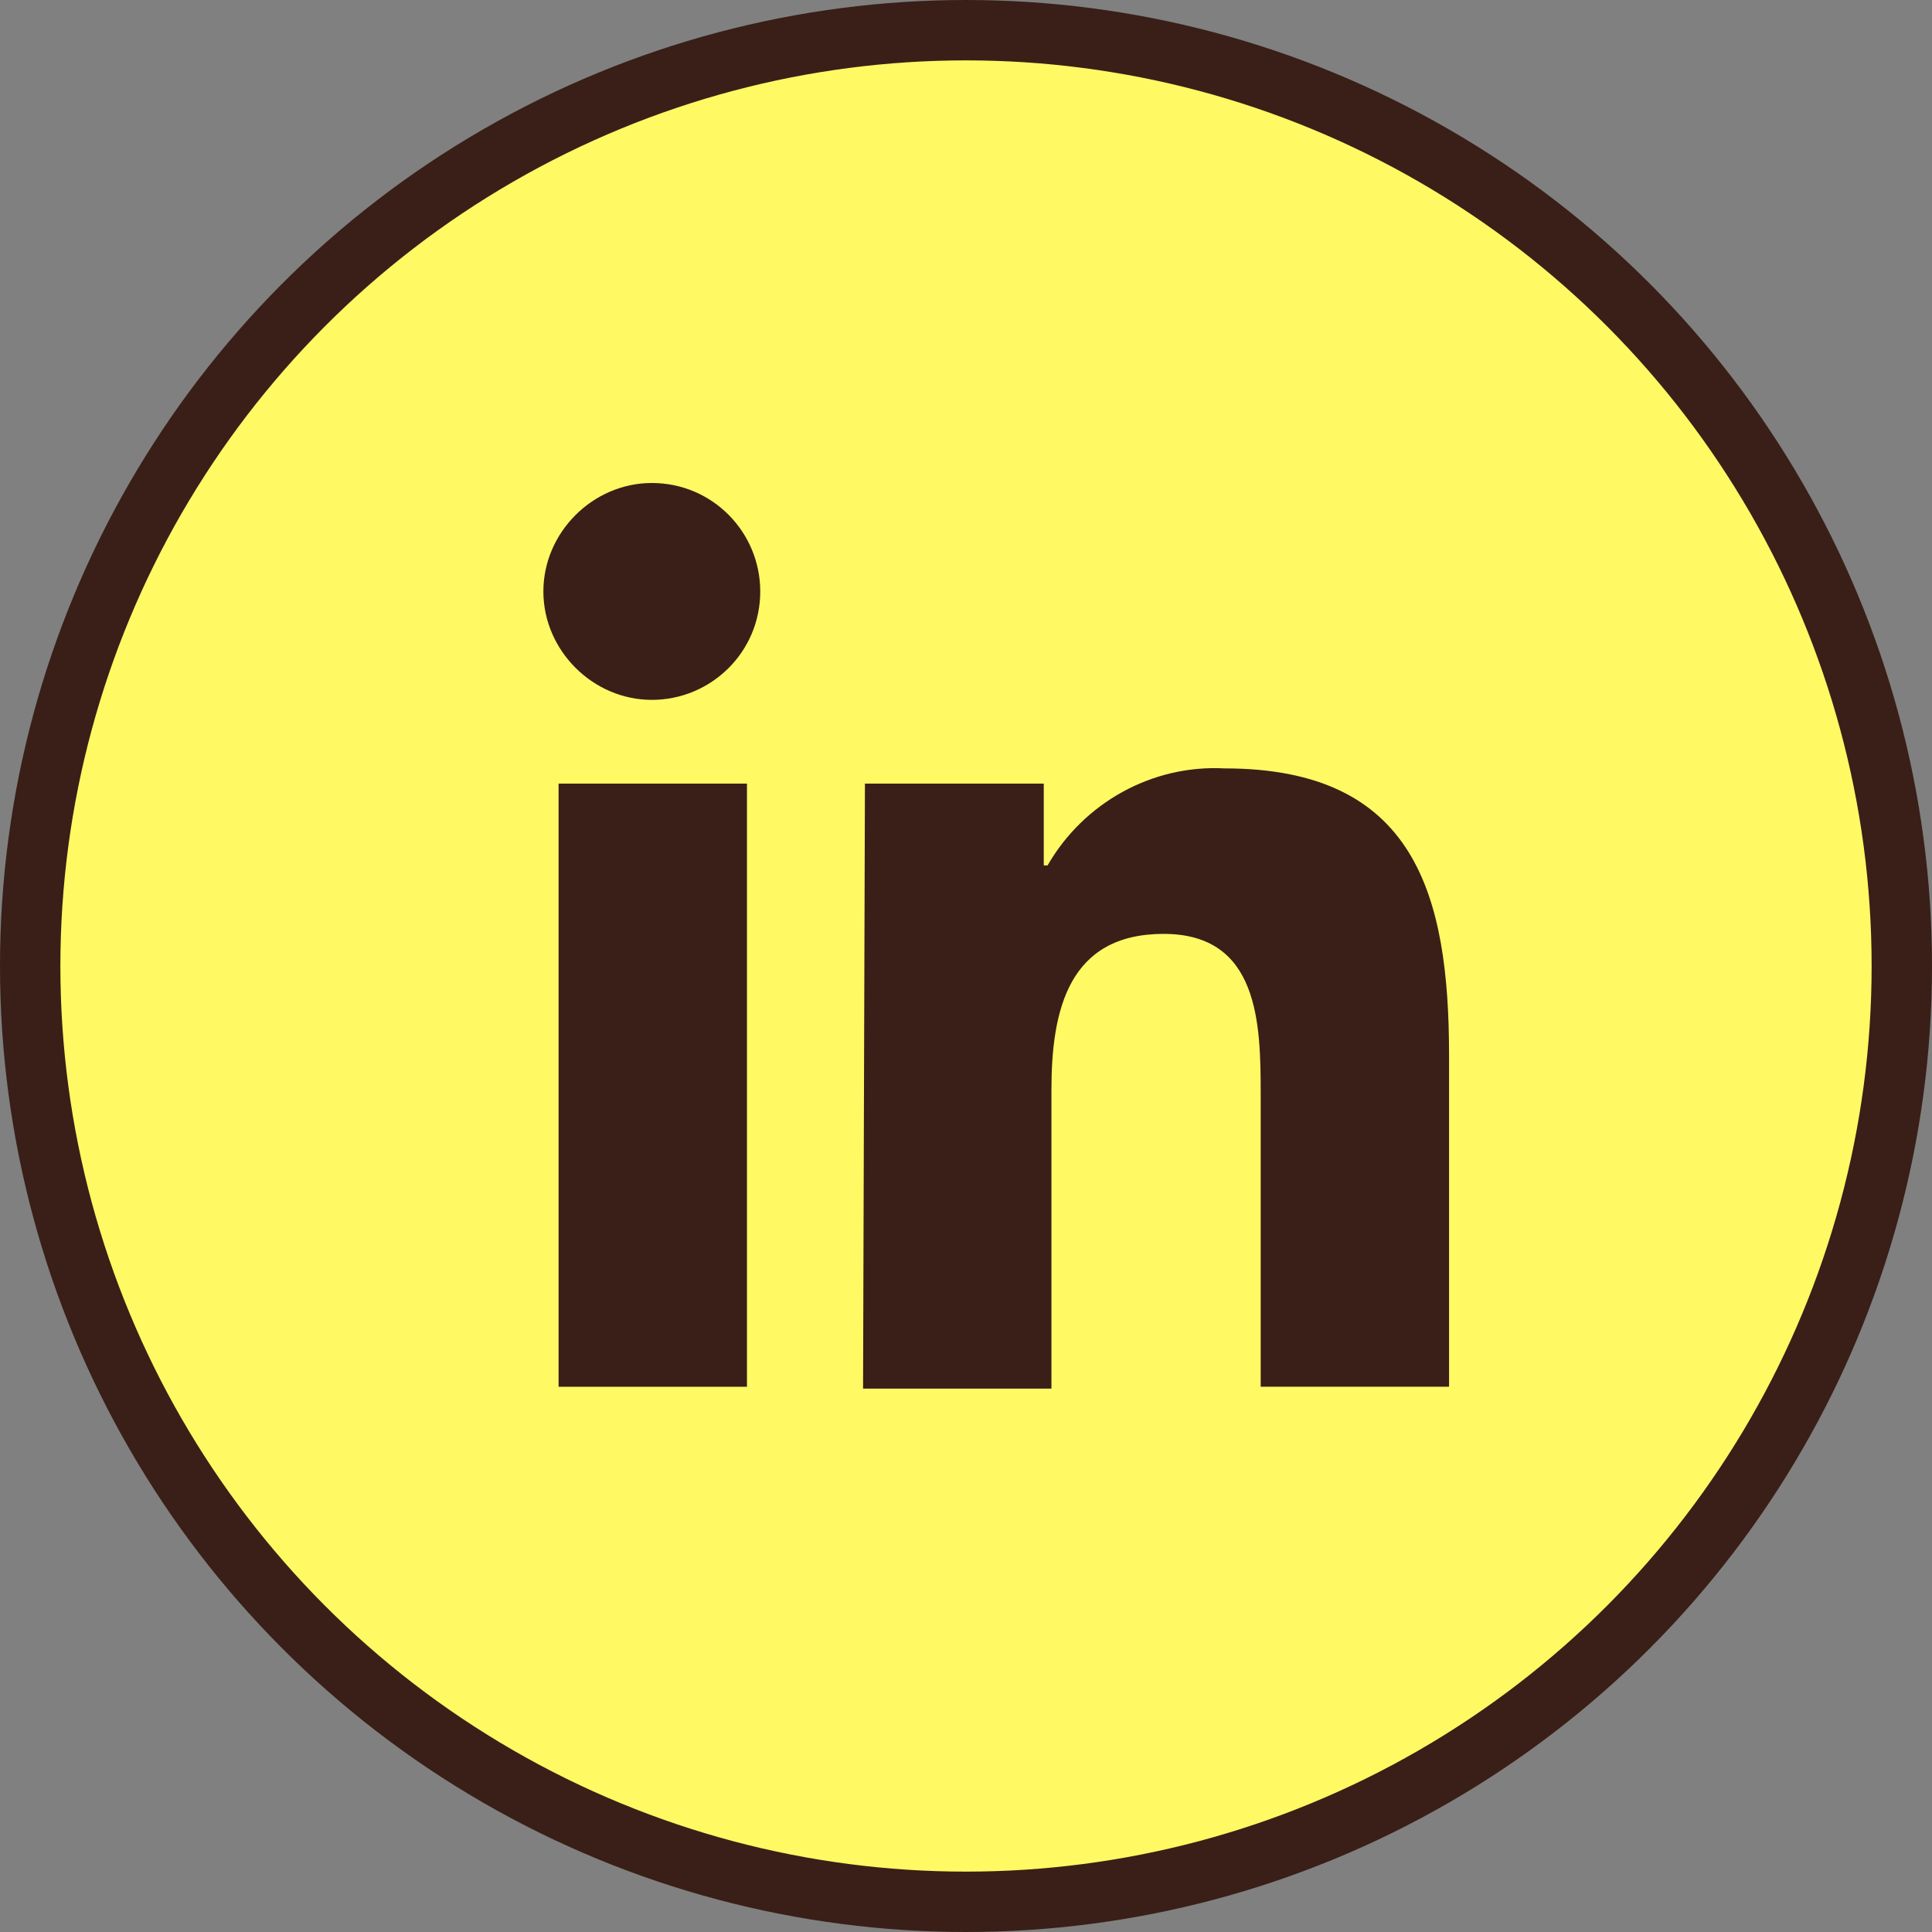
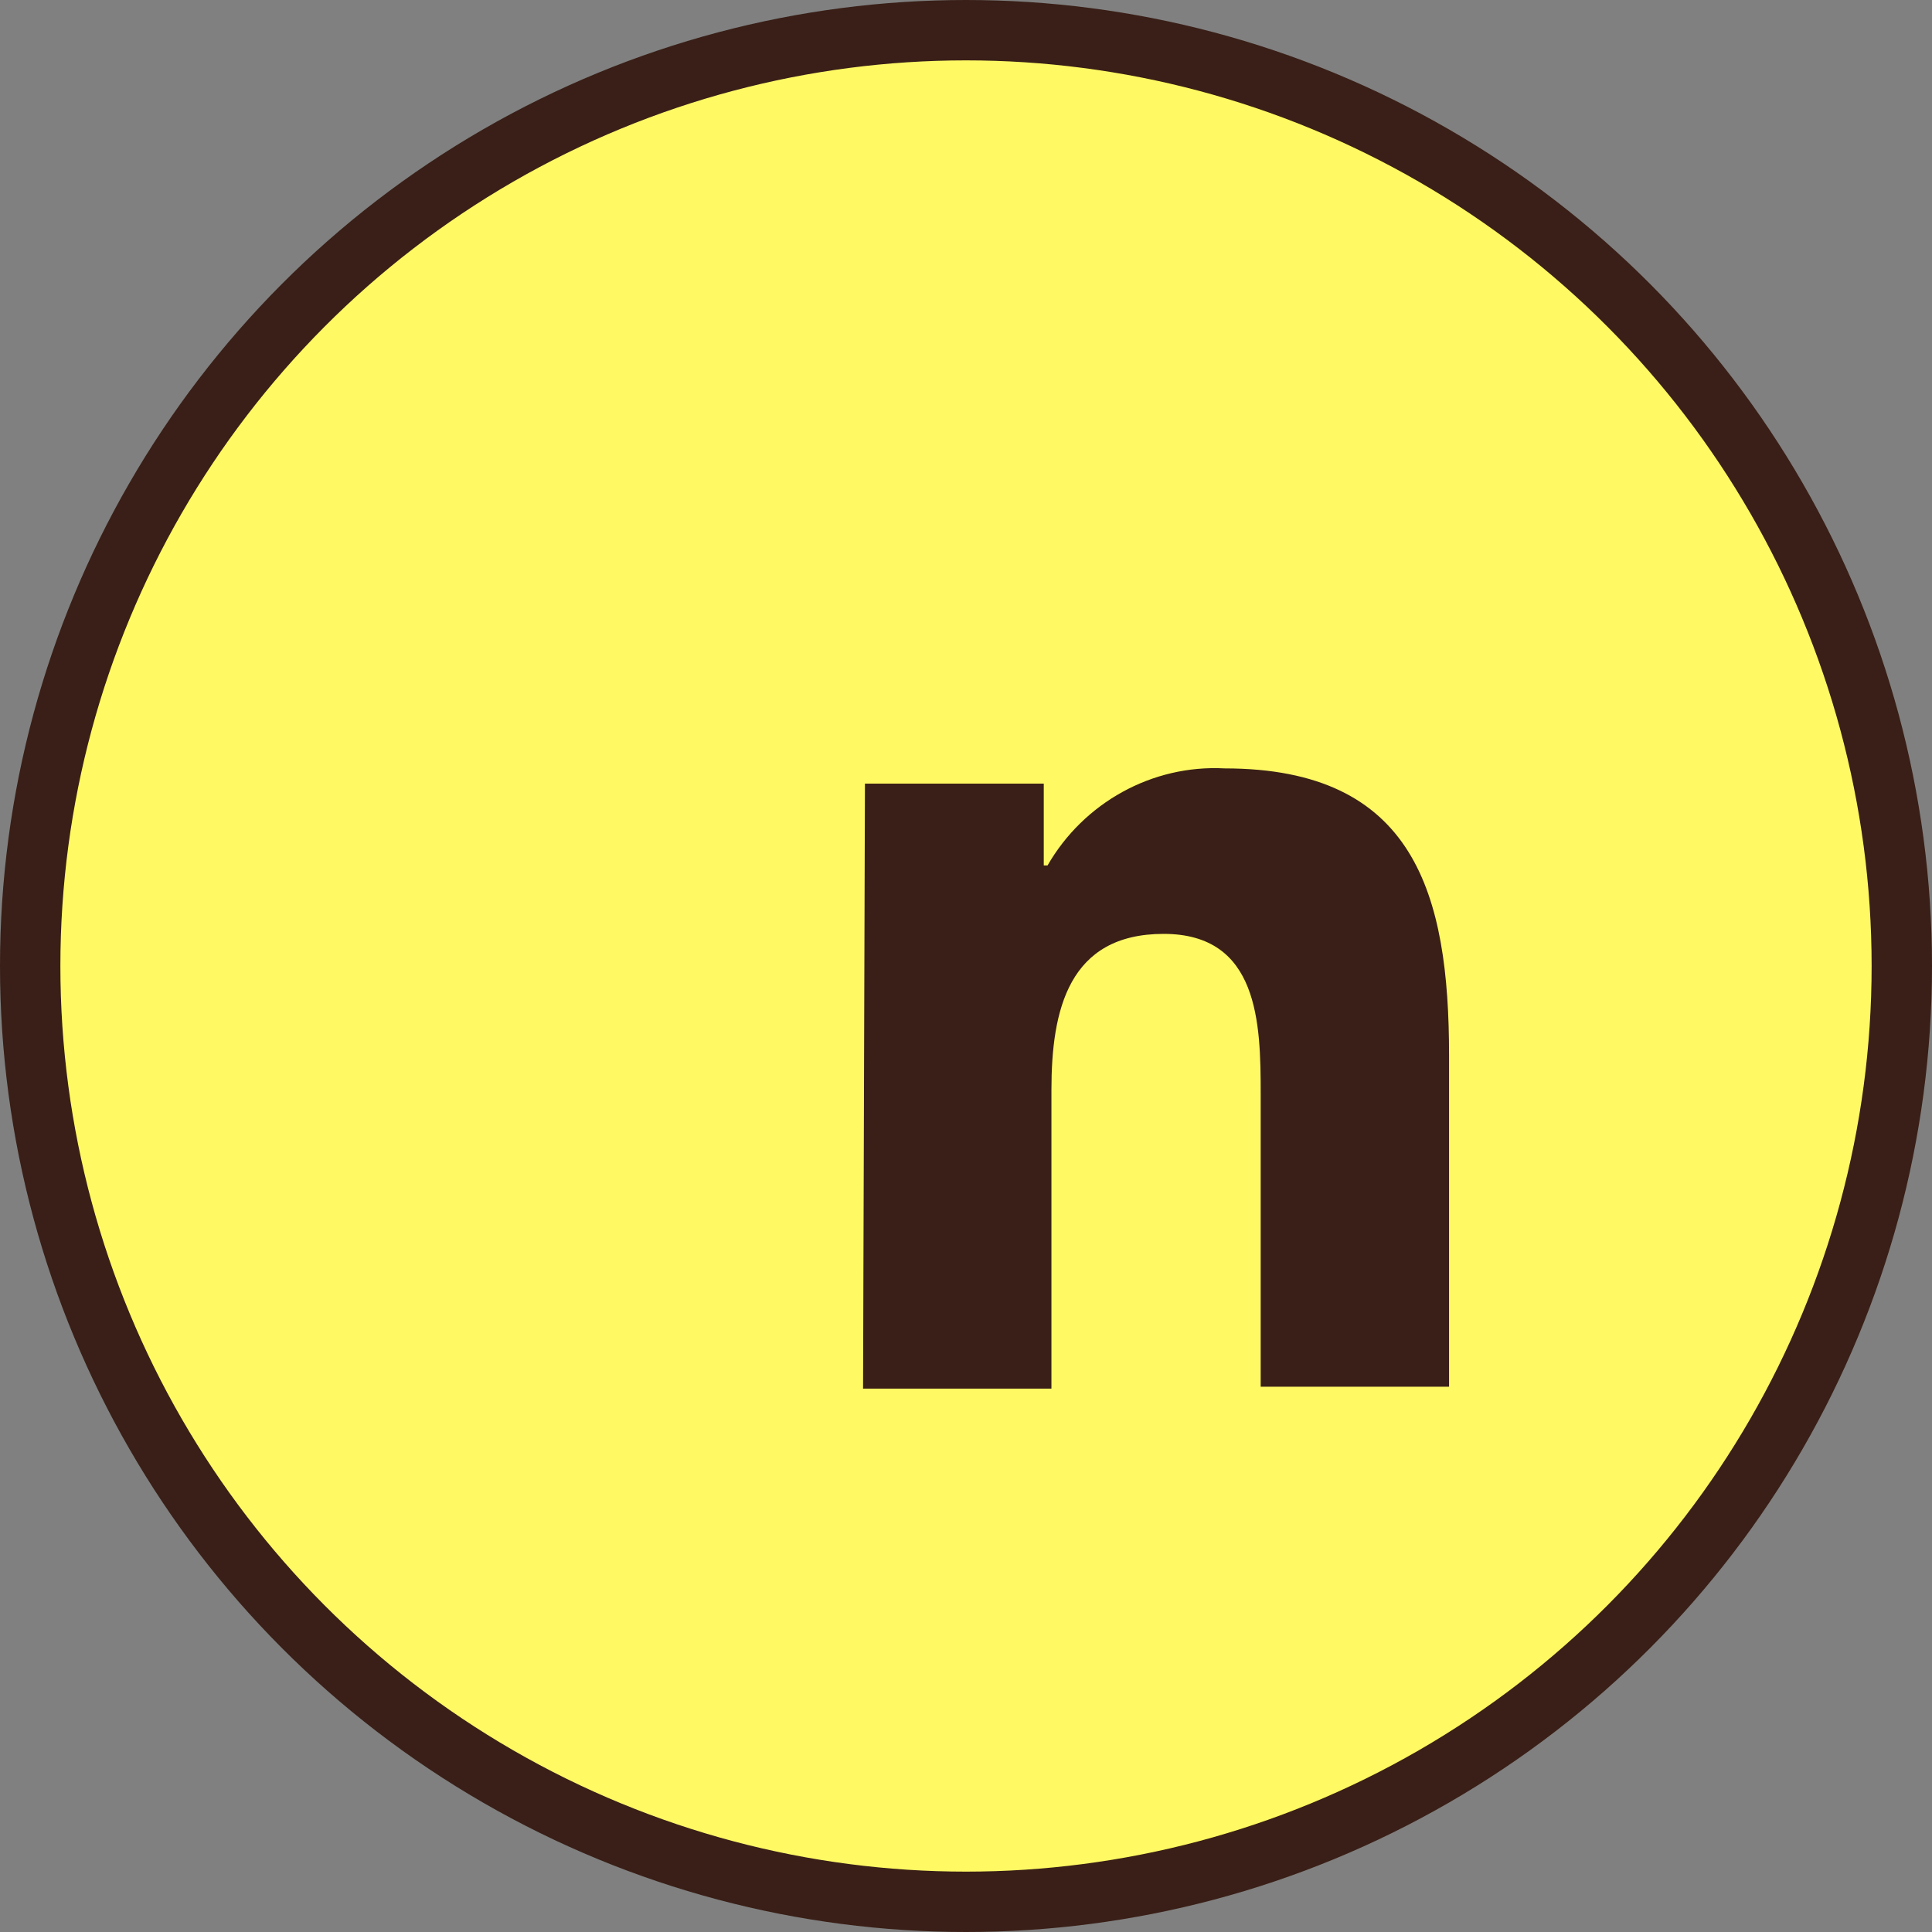
<svg xmlns="http://www.w3.org/2000/svg" version="1.1" id="Layer_1" x="0px" y="0px" viewBox="0 0 32 32" style="enable-background:new 0 0 32 32;" xml:space="preserve">
  <rect x="0" y="0" width="32" height="32" fill="#808080" stroke="none" />
  <style type="text/css">
	.st0{fill:#FFF964;stroke:#391F17;}
	.st1{fill:#391F17;}
	.st2{fill-rule:evenodd;clip-rule:evenodd;fill:#391F17;}
</style>
  <g>
    <circle class="st0" cx="16" cy="16" r="15.5" />
-     <path class="st1" d="M9.252,12.979h3.12v9.99h-3.12V12.979z M10.796,8c1.009,0,1.796,0.819,1.796,1.796   c0,1.009-0.819,1.796-1.796,1.796C9.819,11.592,9,10.773,9,9.796C9,8.819,9.819,8,10.796,8z" />
    <path class="st1" d="M14.326,12.979h2.962v1.355h0.063c0.599-1.04,1.733-1.67,2.931-1.607c3.151,0,3.719,2.079,3.719,4.758v5.483   h-3.12v-4.853c0-1.166-0.031-2.647-1.607-2.647c-1.576,0-1.859,1.261-1.859,2.584V23h-3.12L14.326,12.979z" />
  </g>
</svg>